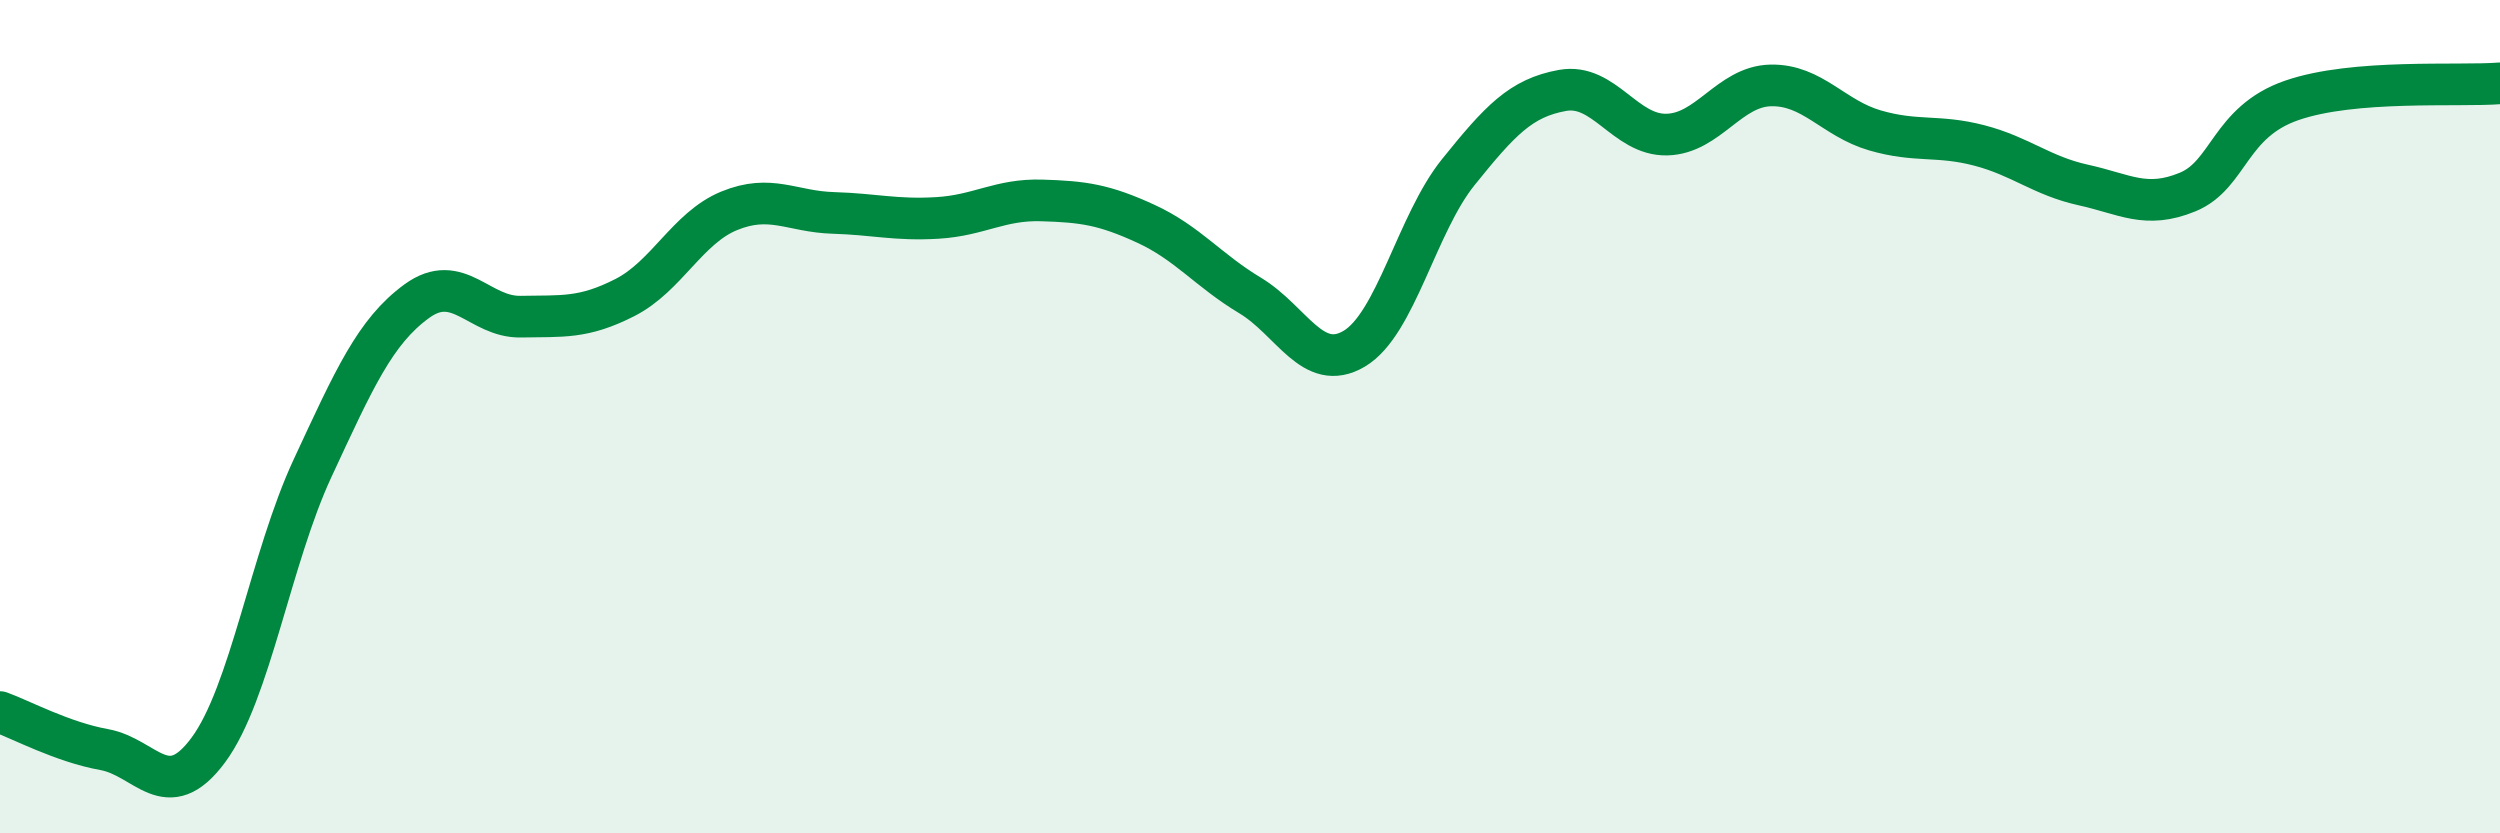
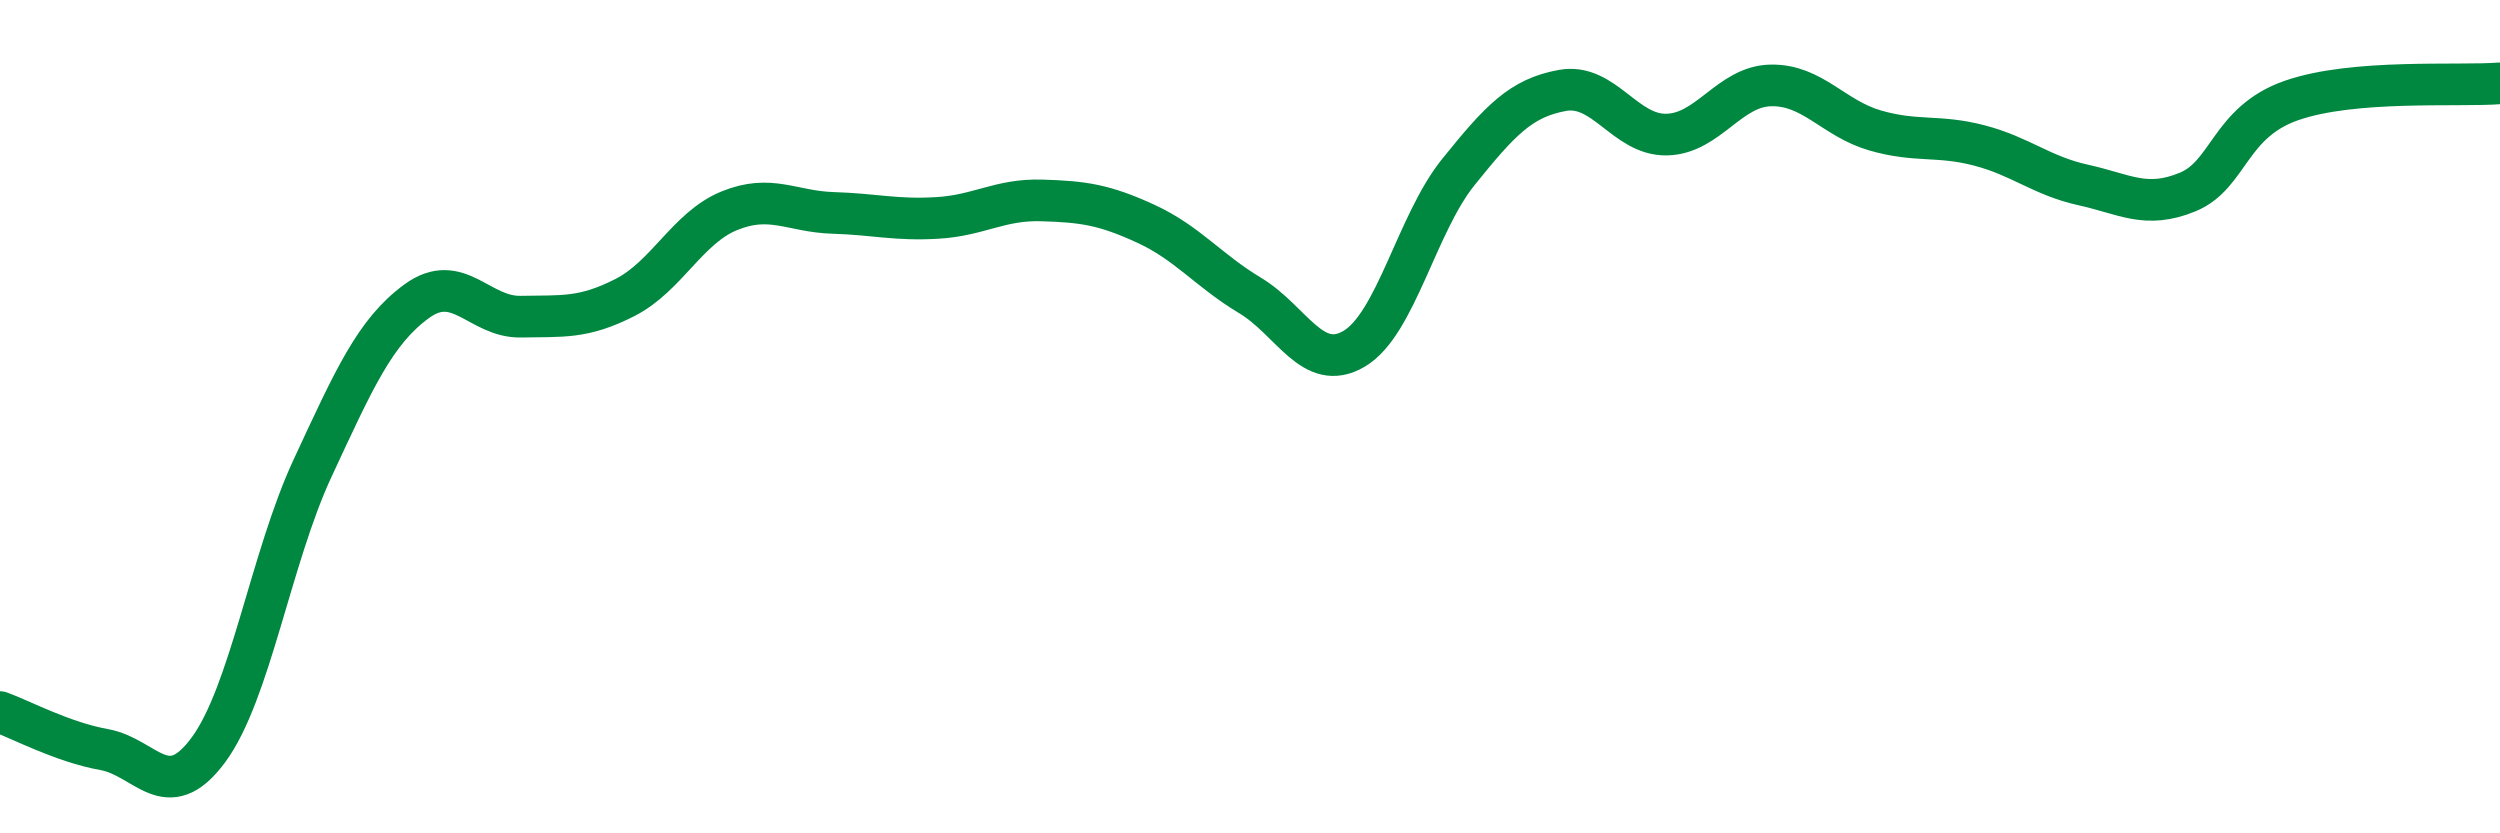
<svg xmlns="http://www.w3.org/2000/svg" width="60" height="20" viewBox="0 0 60 20">
-   <path d="M 0,17.09 C 0.5,17.27 1.5,17.81 2.5,17.99 C 3.5,18.17 4,19.35 5,18 C 6,16.65 6.5,13.39 7.5,11.24 C 8.5,9.09 9,7.96 10,7.23 C 11,6.5 11.5,7.62 12.5,7.6 C 13.5,7.58 14,7.65 15,7.14 C 16,6.63 16.5,5.47 17.5,5.06 C 18.5,4.65 19,5.08 20,5.11 C 21,5.14 21.5,5.29 22.5,5.23 C 23.5,5.17 24,4.78 25,4.81 C 26,4.84 26.5,4.91 27.5,5.37 C 28.5,5.83 29,6.49 30,7.09 C 31,7.69 31.5,8.96 32.5,8.37 C 33.5,7.78 34,5.37 35,4.13 C 36,2.89 36.5,2.35 37.5,2.17 C 38.5,1.99 39,3.25 40,3.23 C 41,3.21 41.5,2.07 42.5,2.05 C 43.5,2.03 44,2.84 45,3.13 C 46,3.42 46.5,3.23 47.5,3.49 C 48.5,3.75 49,4.22 50,4.44 C 51,4.66 51.5,5.02 52.5,4.61 C 53.5,4.2 53.5,2.93 55,2.41 C 56.5,1.89 59,2.08 60,2L60 20L0 20Z" fill="#008740" opacity="0.1" stroke-linecap="round" stroke-linejoin="round" />
  <path d="M 0,17.09 C 0.5,17.27 1.5,17.81 2.5,17.99 C 3.5,18.17 4,19.35 5,18 C 6,16.65 6.5,13.39 7.5,11.24 C 8.5,9.09 9,7.96 10,7.23 C 11,6.5 11.5,7.62 12.5,7.6 C 13.5,7.58 14,7.65 15,7.14 C 16,6.63 16.5,5.47 17.5,5.06 C 18.5,4.65 19,5.08 20,5.11 C 21,5.14 21.5,5.29 22.5,5.23 C 23.5,5.17 24,4.78 25,4.81 C 26,4.84 26.5,4.91 27.5,5.37 C 28.5,5.83 29,6.49 30,7.09 C 31,7.69 31.5,8.96 32.5,8.37 C 33.5,7.78 34,5.37 35,4.13 C 36,2.89 36.5,2.35 37.5,2.17 C 38.5,1.99 39,3.25 40,3.23 C 41,3.21 41.5,2.07 42.5,2.05 C 43.5,2.03 44,2.84 45,3.13 C 46,3.42 46.5,3.23 47.5,3.49 C 48.5,3.75 49,4.22 50,4.44 C 51,4.66 51.5,5.02 52.5,4.61 C 53.5,4.2 53.5,2.93 55,2.41 C 56.5,1.89 59,2.08 60,2" stroke="#008740" stroke-width="1" fill="none" stroke-linecap="round" stroke-linejoin="round" />
</svg>